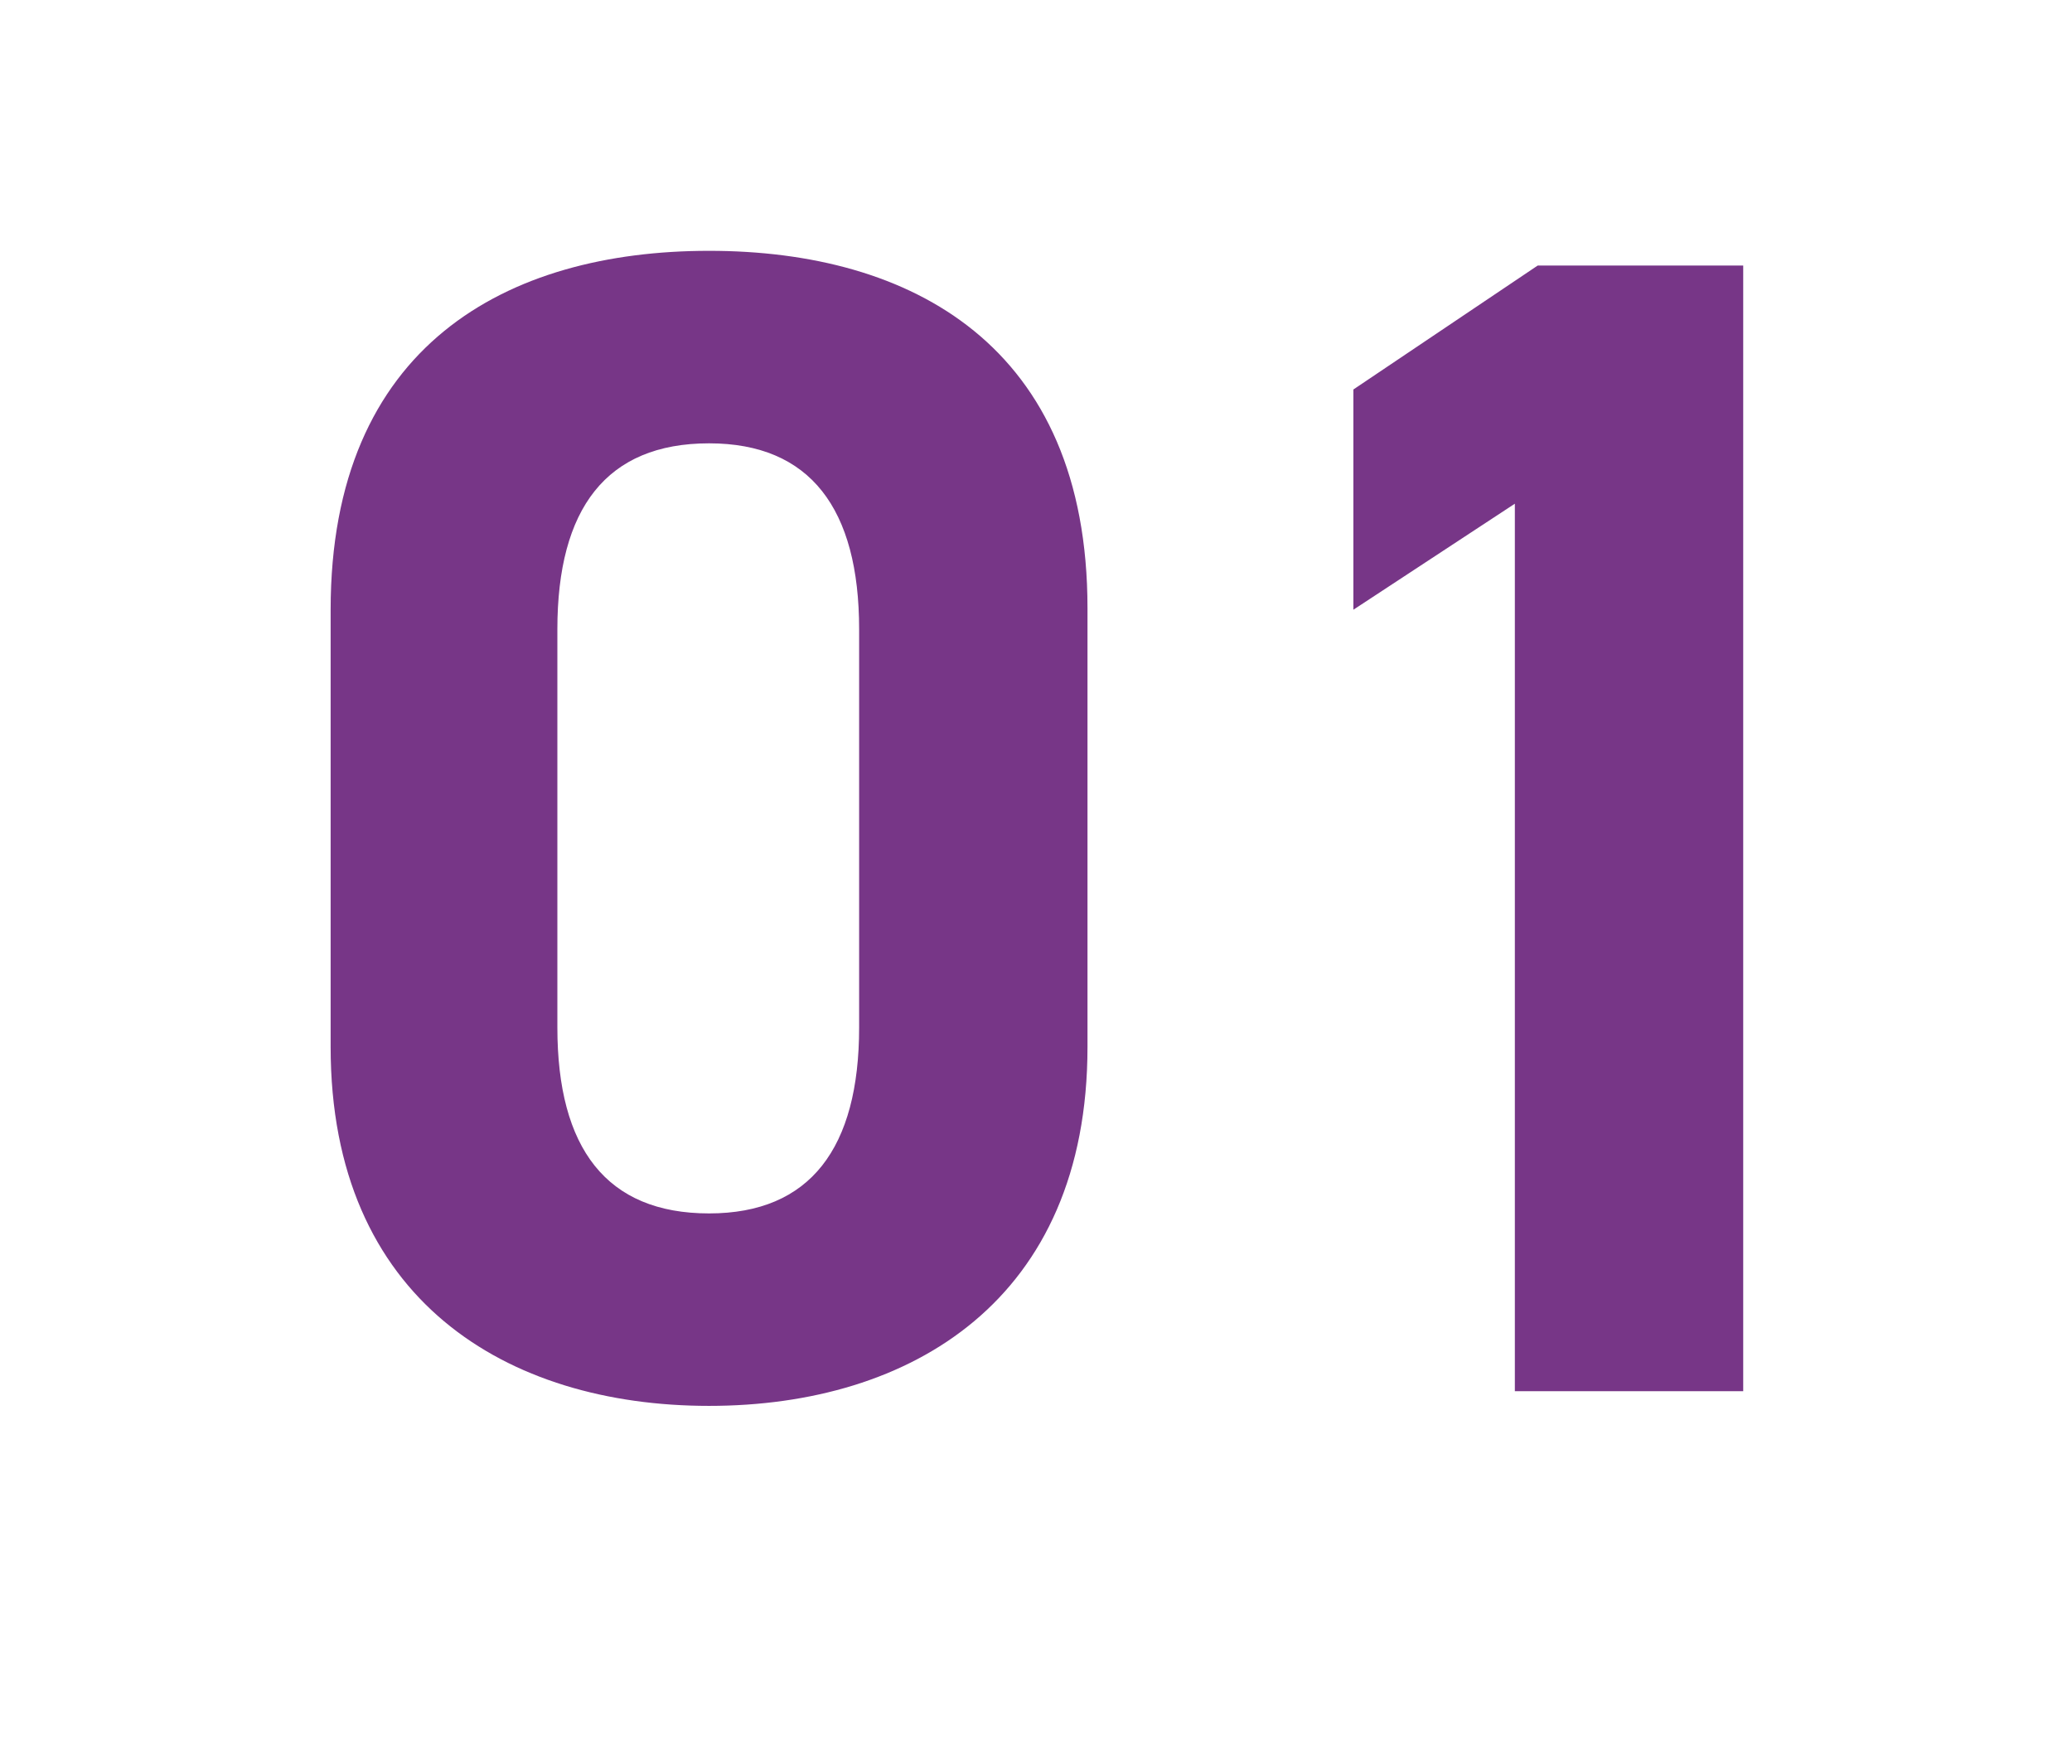
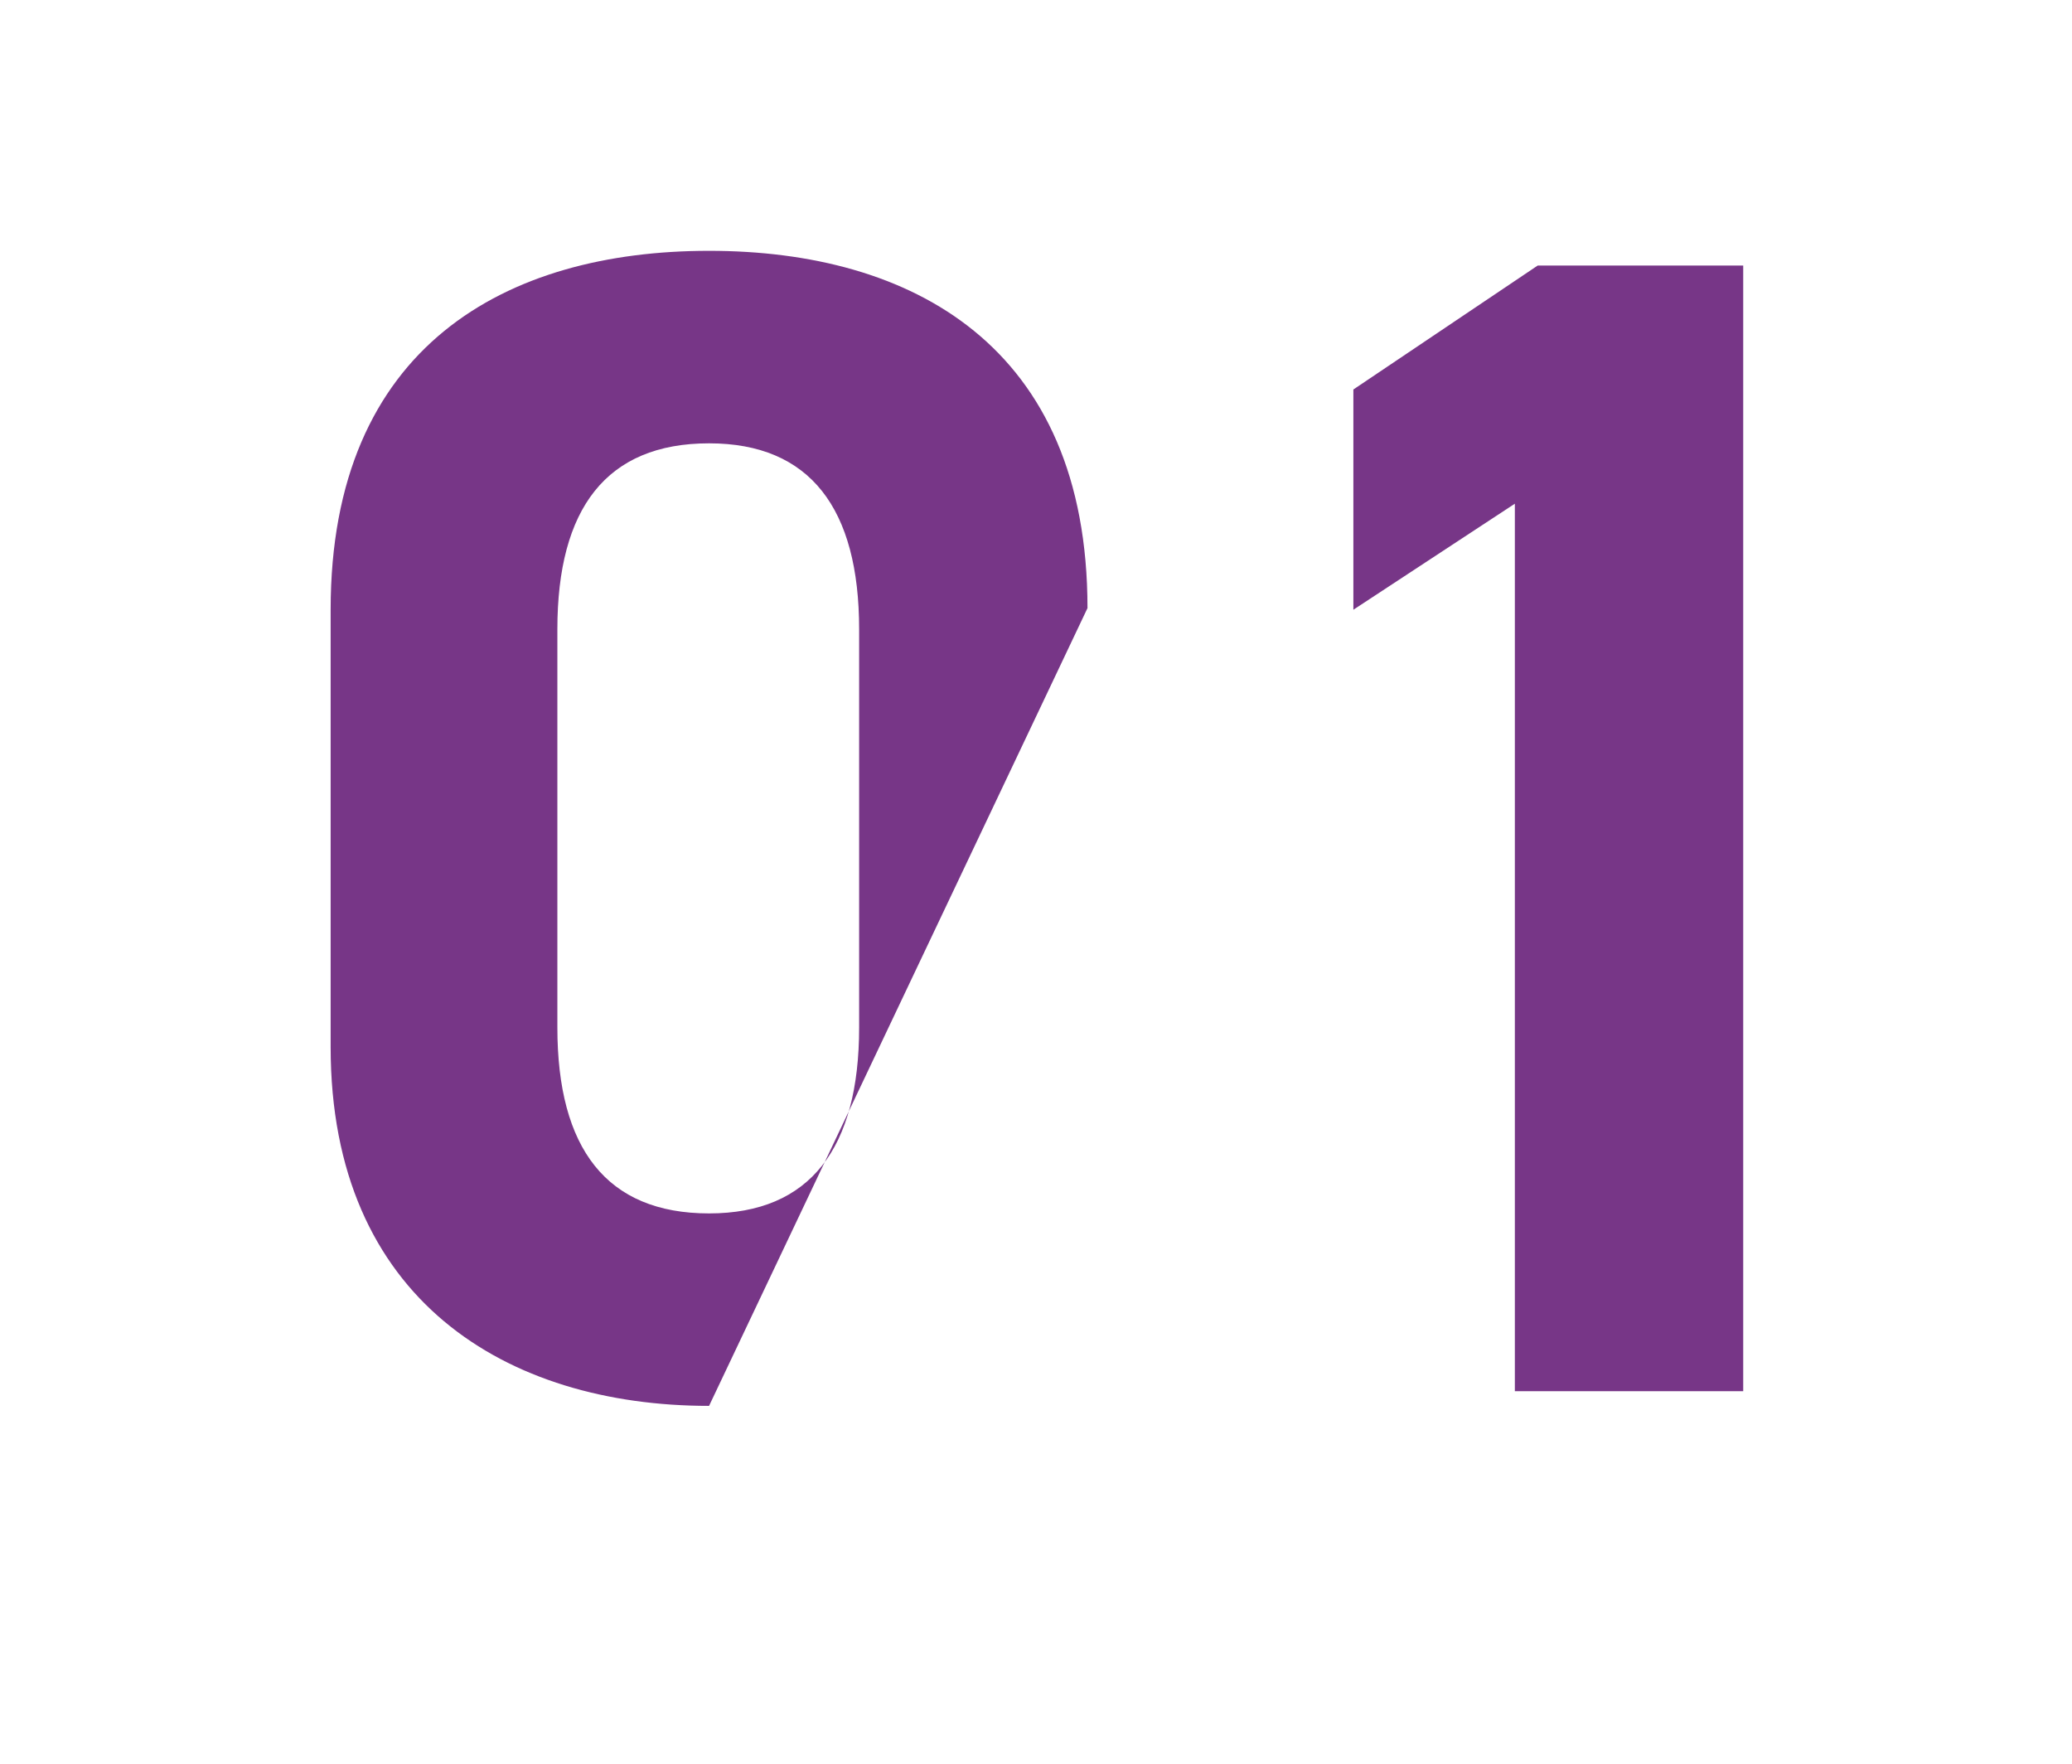
<svg xmlns="http://www.w3.org/2000/svg" width="94" height="80" viewBox="0 0 94 80">
  <g id="_01" data-name="01" transform="translate(21458 14461)">
-     <rect id="長方形_23578" data-name="長方形 23578" width="94" height="80" transform="translate(-21458 -14461)" fill="none" />
-     <path id="パス_5201" data-name="パス 5201" d="M-2.812-35.52c0-11.914-7.992-16.206-17.168-16.206s-17.168,4.292-17.168,16.28v19.832c0,11.47,7.992,16.28,17.168,16.28s17.168-4.81,17.168-16.28Zm-10.36.962V-16.5c0,5.476-2.22,8.436-6.808,8.436-4.662,0-6.882-2.96-6.882-8.436V-34.558c0-5.476,2.22-8.436,6.882-8.436C-15.392-42.994-13.172-40.034-13.172-34.558Zm40.108-16.5H17.612L9.25-45.436v9.99l7.326-4.81V0h10.36Z" transform="translate(-21405.852 -14397.897)" fill="#773687" />
+     <path id="パス_5201" data-name="パス 5201" d="M-2.812-35.52c0-11.914-7.992-16.206-17.168-16.206s-17.168,4.292-17.168,16.28v19.832c0,11.47,7.992,16.28,17.168,16.28Zm-10.36.962V-16.5c0,5.476-2.22,8.436-6.808,8.436-4.662,0-6.882-2.96-6.882-8.436V-34.558c0-5.476,2.22-8.436,6.882-8.436C-15.392-42.994-13.172-40.034-13.172-34.558Zm40.108-16.5H17.612L9.25-45.436v9.99l7.326-4.81V0h10.36Z" transform="translate(-21405.852 -14397.897)" fill="#773687" />
  </g>
</svg>